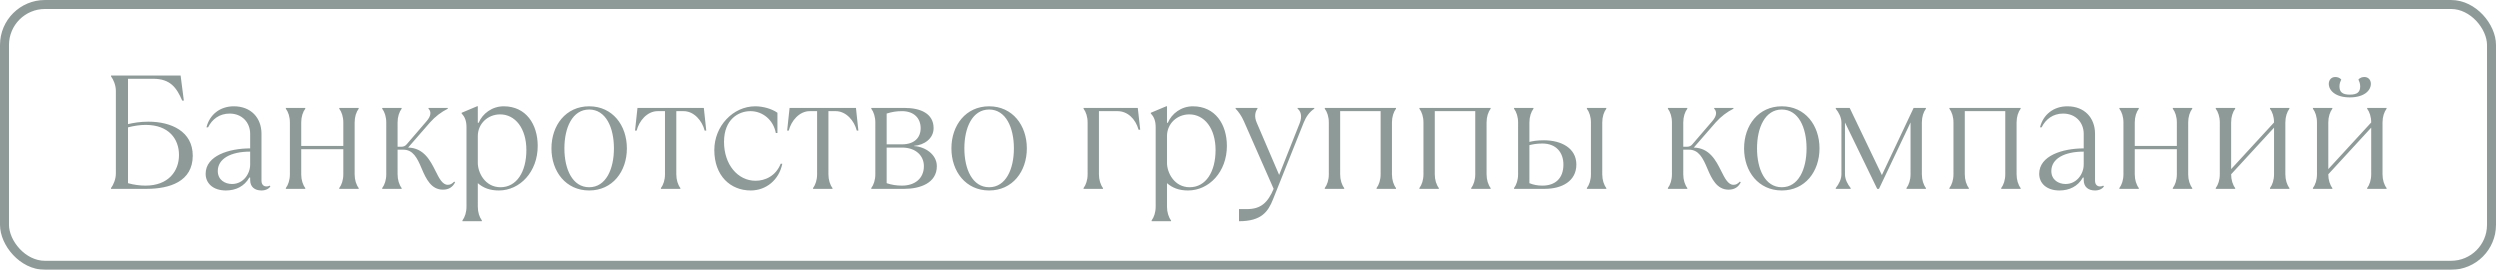
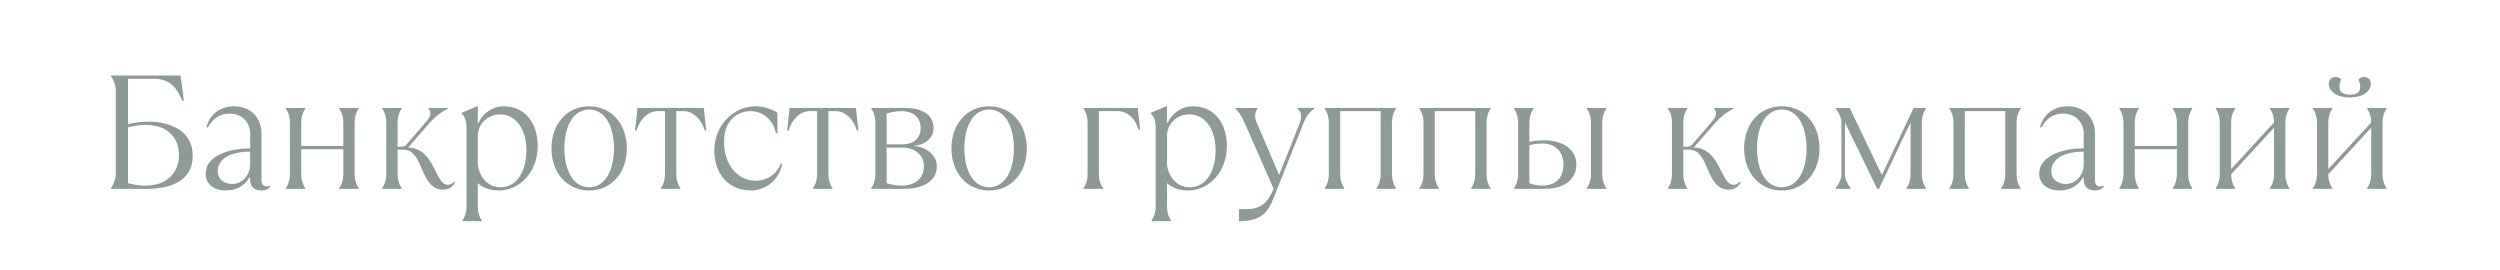
<svg xmlns="http://www.w3.org/2000/svg" width="278" height="30" viewBox="0 0 278 30" fill="none">
  <g opacity="0.5">
    <path d="M16.304 21C18.86 21 21.434 20.19 21.434 17.31C21.434 14.61 19.04 13.53 16.502 13.53C15.584 13.53 14.864 13.656 14.234 13.8V8.76H17.024C18.95 8.76 19.634 9.75 20.264 11.19H20.444L20.084 8.4H12.344V8.49C12.614 8.85 12.884 9.48 12.884 10.11V19.29C12.884 19.92 12.614 20.55 12.344 20.91V21H16.304ZM16.178 20.64C15.584 20.64 14.864 20.55 14.234 20.37V14.16C14.954 13.98 15.584 13.89 16.214 13.89C18.734 13.89 19.904 15.42 19.904 17.238C19.904 19.02 18.734 20.64 16.178 20.64ZM29.977 20.64C29.942 20.676 29.816 20.73 29.617 20.73C29.348 20.73 29.078 20.55 29.078 20.1V14.88C29.078 13.098 27.907 11.82 26 11.82C24.488 11.82 23.317 12.72 22.957 14.16H23.137C23.587 13.26 24.398 12.63 25.532 12.63C26.918 12.63 27.817 13.62 27.817 14.88V16.5C25.477 16.5 22.867 17.31 22.867 19.326C22.867 20.37 23.677 21.18 25.117 21.18C26.215 21.18 27.169 20.73 27.727 19.74H27.817V20.01C27.817 20.82 28.358 21.18 29.078 21.18C29.527 21.18 29.887 21 30.067 20.73L29.977 20.64ZM25.802 20.46C25.027 20.46 24.218 20.01 24.218 19.02C24.218 17.67 25.622 16.86 27.817 16.86V18.3C27.817 19.344 27.044 20.46 25.802 20.46ZM33.946 21V20.91C33.676 20.55 33.496 20.01 33.496 19.38V16.59H38.176V19.38C38.176 20.01 37.996 20.55 37.726 20.91V21H39.886V20.91C39.616 20.55 39.436 20.01 39.436 19.38V13.62C39.436 12.99 39.616 12.45 39.886 12.09V12H37.726V12.09C37.996 12.45 38.176 12.99 38.176 13.62V16.23H33.496V13.62C33.496 12.99 33.676 12.45 33.946 12.09V12H31.786V12.09C32.056 12.45 32.236 12.99 32.236 13.62V19.38C32.236 20.01 32.056 20.55 31.786 20.91V21H33.946ZM49.252 21.09C49.882 21.09 50.332 20.82 50.602 20.28L50.512 20.19C50.242 20.46 50.062 20.55 49.792 20.55C49.198 20.55 48.838 19.83 48.424 19.002C47.848 17.85 47.128 16.446 45.382 16.41L47.812 13.62C48.406 12.954 49.072 12.45 49.792 12.09V12H47.65V12.09C47.974 12.414 47.938 12.9 47.434 13.476L45.22 16.05C45.058 16.248 44.86 16.32 44.59 16.32H44.212V13.62C44.212 12.99 44.392 12.45 44.662 12.09V12H42.502V12.09C42.772 12.45 42.952 12.99 42.952 13.62V19.38C42.952 20.01 42.772 20.55 42.502 20.91V21H44.662V20.91C44.392 20.55 44.212 20.01 44.212 19.38V16.644H44.842C45.922 16.644 46.39 17.544 46.894 18.75C47.38 19.902 47.956 21.09 49.252 21.09ZM53.584 24.6V24.51C53.313 24.15 53.133 23.61 53.133 22.98V20.37C53.764 20.91 54.483 21.18 55.474 21.18C57.813 21.18 59.794 19.11 59.794 16.23C59.794 13.8 58.48 11.82 56.014 11.82C54.718 11.82 53.656 12.63 53.224 13.656H53.133V11.82H53.044L51.334 12.54V12.63C51.694 12.99 51.873 13.44 51.873 14.16V22.98C51.873 23.61 51.694 24.15 51.423 24.51V24.6H53.584ZM55.654 20.82C53.944 20.82 53.133 19.2 53.133 18.12V15.132C53.133 13.764 54.231 12.72 55.617 12.72C57.273 12.72 58.533 14.25 58.533 16.68C58.533 19.11 57.453 20.82 55.654 20.82ZM65.515 21.18C68.107 21.18 69.709 19.074 69.709 16.5C69.709 13.926 68.107 11.82 65.515 11.82C62.923 11.82 61.321 13.926 61.321 16.5C61.321 19.074 62.923 21.18 65.515 21.18ZM65.515 20.82C63.661 20.82 62.761 18.822 62.761 16.5C62.761 14.178 63.661 12.18 65.515 12.18C67.369 12.18 68.269 14.178 68.269 16.5C68.269 18.822 67.369 20.82 65.515 20.82ZM75.656 21V20.91C75.386 20.55 75.206 20.01 75.206 19.38V12.36H76.016C77.186 12.36 78.086 13.44 78.356 14.52H78.536L78.266 12H70.886L70.616 14.52H70.796C71.066 13.44 71.966 12.36 73.136 12.36H73.946V19.38C73.946 20.01 73.766 20.55 73.496 20.91V21H75.656ZM83.481 21.18C85.191 21.18 86.631 20.01 86.991 18.21H86.811C86.271 19.56 85.101 20.1 84.021 20.1C82.041 20.1 80.511 18.3 80.511 15.78C80.511 13.26 82.131 12.36 83.445 12.36C84.831 12.36 86.001 13.35 86.271 14.79H86.451V12.54C85.821 12.09 84.831 11.82 83.985 11.82C81.519 11.82 79.431 14.016 79.431 16.68C79.431 19.56 81.231 21.18 83.481 21.18ZM92.571 21V20.91C92.301 20.55 92.121 20.01 92.121 19.38V12.36H92.931C94.101 12.36 95.001 13.44 95.271 14.52H95.451L95.181 12H87.801L87.531 14.52H87.711C87.981 13.44 88.881 12.36 90.051 12.36H90.861V19.38C90.861 20.01 90.681 20.55 90.411 20.91V21H92.571ZM100.576 21C102.286 21 104.176 20.37 104.176 18.48C104.176 17.13 102.808 16.302 101.656 16.248V16.212C102.754 16.14 103.816 15.42 103.816 14.25C103.816 12.63 102.376 12 100.576 12H96.886V12.09C97.156 12.45 97.336 12.99 97.336 13.62V19.38C97.336 20.01 97.156 20.55 96.886 20.91V21H100.576ZM98.596 12.63C99.136 12.45 99.676 12.36 100.306 12.36C101.656 12.36 102.376 13.17 102.376 14.25C102.376 15.33 101.656 16.05 100.306 16.05H98.596V12.63ZM100.306 20.64C99.676 20.64 99.136 20.55 98.596 20.37V16.41H100.306C101.836 16.41 102.736 17.31 102.736 18.48C102.736 19.83 101.746 20.64 100.306 20.64ZM109.991 21.18C112.583 21.18 114.185 19.074 114.185 16.5C114.185 13.926 112.583 11.82 109.991 11.82C107.399 11.82 105.797 13.926 105.797 16.5C105.797 19.074 107.399 21.18 109.991 21.18ZM109.991 20.82C108.137 20.82 107.237 18.822 107.237 16.5C107.237 14.178 108.137 12.18 109.991 12.18C111.845 12.18 112.745 14.178 112.745 16.5C112.745 18.822 111.845 20.82 109.991 20.82ZM122.652 21V20.91C122.382 20.55 122.202 20.01 122.202 19.38V12.36H124.272C125.352 12.36 126.252 13.17 126.612 14.43H126.792L126.522 12H120.492V12.09C120.762 12.45 120.942 12.99 120.942 13.62V19.38C120.942 20.01 120.762 20.55 120.492 20.91V21H122.652ZM130.22 24.6V24.51C129.95 24.15 129.77 23.61 129.77 22.98V20.37C130.4 20.91 131.12 21.18 132.11 21.18C134.45 21.18 136.43 19.11 136.43 16.23C136.43 13.8 135.116 11.82 132.65 11.82C131.354 11.82 130.292 12.63 129.86 13.656H129.77V11.82H129.68L127.97 12.54V12.63C128.33 12.99 128.51 13.44 128.51 14.16V22.98C128.51 23.61 128.33 24.15 128.06 24.51V24.6H130.22ZM132.29 20.82C130.58 20.82 129.77 19.2 129.77 18.12V15.132C129.77 13.764 130.868 12.72 132.254 12.72C133.91 12.72 135.17 14.25 135.17 16.68C135.17 19.11 134.09 20.82 132.29 20.82ZM137.777 24.6C140.297 24.6 141.017 23.52 141.557 22.17L144.977 13.62C145.229 12.99 145.607 12.45 146.147 12.09V12H144.293V12.09C144.635 12.342 144.833 12.918 144.527 13.692L142.241 19.452L139.739 13.62C139.469 12.99 139.559 12.45 139.829 12.09V12H137.399V12.09C137.723 12.414 138.065 12.9 138.317 13.476L141.629 21C140.981 22.53 140.207 23.25 138.677 23.25H137.777V24.6ZM149.475 21V20.91C149.205 20.55 149.025 20.01 149.025 19.38V12.36H153.525V19.38C153.525 20.01 153.345 20.55 153.075 20.91V21H155.235V20.91C154.965 20.55 154.785 20.01 154.785 19.38V13.62C154.785 12.99 154.965 12.45 155.235 12.09V12H147.315V12.09C147.585 12.45 147.765 12.99 147.765 13.62V19.38C147.765 20.01 147.585 20.55 147.315 20.91V21H149.475ZM159.998 21V20.91C159.728 20.55 159.548 20.01 159.548 19.38V12.36H164.048V19.38C164.048 20.01 163.868 20.55 163.598 20.91V21H165.758V20.91C165.488 20.55 165.308 20.01 165.308 19.38V13.62C165.308 12.99 165.488 12.45 165.758 12.09V12H157.838V12.09C158.108 12.45 158.288 12.99 158.288 13.62V19.38C158.288 20.01 158.108 20.55 157.838 20.91V21H159.998ZM171.781 21C173.671 21 175.291 20.154 175.291 18.3C175.291 16.446 173.581 15.6 171.691 15.6C170.881 15.6 170.431 15.69 170.071 15.78V13.62C170.071 12.99 170.251 12.45 170.521 12.09V12H168.361V12.09C168.631 12.45 168.811 12.99 168.811 13.62V19.38C168.811 20.01 168.631 20.55 168.361 20.91V21H171.781ZM178.621 21V20.91C178.351 20.55 178.171 20.01 178.171 19.38V13.62C178.171 12.99 178.351 12.45 178.621 12.09V12H176.461V12.09C176.731 12.45 176.911 12.99 176.911 13.62V19.38C176.911 20.01 176.731 20.55 176.461 20.91V21H178.621ZM171.511 20.64C170.971 20.64 170.521 20.55 170.071 20.37V16.14C170.431 16.05 170.881 15.96 171.511 15.96C173.041 15.96 173.851 16.95 173.851 18.3C173.851 19.83 172.951 20.64 171.511 20.64ZM192.219 21.09C192.849 21.09 193.299 20.82 193.569 20.28L193.479 20.19C193.209 20.46 193.029 20.55 192.759 20.55C192.165 20.55 191.805 19.83 191.391 19.002C190.815 17.85 190.095 16.446 188.349 16.41L190.779 13.62C191.373 12.954 192.039 12.45 192.759 12.09V12H190.617V12.09C190.941 12.414 190.905 12.9 190.401 13.476L188.187 16.05C188.025 16.248 187.827 16.32 187.557 16.32H187.179V13.62C187.179 12.99 187.359 12.45 187.629 12.09V12H185.469V12.09C185.739 12.45 185.919 12.99 185.919 13.62V19.38C185.919 20.01 185.739 20.55 185.469 20.91V21H187.629V20.91C187.359 20.55 187.179 20.01 187.179 19.38V16.644H187.809C188.889 16.644 189.357 17.544 189.861 18.75C190.347 19.902 190.923 21.09 192.219 21.09ZM198.135 21.18C200.727 21.18 202.329 19.074 202.329 16.5C202.329 13.926 200.727 11.82 198.135 11.82C195.543 11.82 193.941 13.926 193.941 16.5C193.941 19.074 195.543 21.18 198.135 21.18ZM198.135 20.82C196.281 20.82 195.381 18.822 195.381 16.5C195.381 14.178 196.281 12.18 198.135 12.18C199.989 12.18 200.889 14.178 200.889 16.5C200.889 18.822 199.989 20.82 198.135 20.82ZM205.792 21V20.91C205.432 20.46 205.162 19.92 205.162 19.38V13.62L208.744 21H208.942L212.452 13.62V19.38C212.452 20.01 212.272 20.55 212.002 20.91V21H214.162V20.91C213.892 20.55 213.712 20.01 213.712 19.38V13.62C213.712 12.99 213.892 12.45 214.162 12.09V12H212.794L209.266 19.47L205.684 12H204.136V12.09C204.496 12.54 204.766 13.08 204.766 13.62V19.38C204.766 19.92 204.496 20.46 204.136 20.91V21H205.792ZM218.935 21V20.91C218.665 20.55 218.485 20.01 218.485 19.38V12.36H222.985V19.38C222.985 20.01 222.805 20.55 222.535 20.91V21H224.695V20.91C224.425 20.55 224.245 20.01 224.245 19.38V13.62C224.245 12.99 224.425 12.45 224.695 12.09V12H216.775V12.09C217.045 12.45 217.225 12.99 217.225 13.62V19.38C217.225 20.01 217.045 20.55 216.775 20.91V21H218.935ZM233.868 20.64C233.832 20.676 233.706 20.73 233.508 20.73C233.238 20.73 232.968 20.55 232.968 20.1V14.88C232.968 13.098 231.798 11.82 229.89 11.82C228.378 11.82 227.208 12.72 226.848 14.16H227.028C227.478 13.26 228.288 12.63 229.422 12.63C230.808 12.63 231.708 13.62 231.708 14.88V16.5C229.368 16.5 226.758 17.31 226.758 19.326C226.758 20.37 227.568 21.18 229.008 21.18C230.106 21.18 231.06 20.73 231.618 19.74H231.708V20.01C231.708 20.82 232.248 21.18 232.968 21.18C233.418 21.18 233.778 21 233.958 20.73L233.868 20.64ZM229.692 20.46C228.918 20.46 228.108 20.01 228.108 19.02C228.108 17.67 229.512 16.86 231.708 16.86V18.3C231.708 19.344 230.934 20.46 229.692 20.46ZM237.836 21V20.91C237.566 20.55 237.386 20.01 237.386 19.38V16.59H242.066V19.38C242.066 20.01 241.886 20.55 241.616 20.91V21H243.776V20.91C243.506 20.55 243.326 20.01 243.326 19.38V13.62C243.326 12.99 243.506 12.45 243.776 12.09V12H241.616V12.09C241.886 12.45 242.066 12.99 242.066 13.62V16.23H237.386V13.62C237.386 12.99 237.566 12.45 237.836 12.09V12H235.676V12.09C235.946 12.45 236.126 12.99 236.126 13.62V19.38C236.126 20.01 235.946 20.55 235.676 20.91V21H237.836ZM248.552 21V20.91C248.282 20.55 248.102 20.01 248.102 19.38L252.872 14.196V19.38C252.872 20.01 252.692 20.55 252.422 20.91V21H254.582V20.91C254.312 20.55 254.132 20.01 254.132 19.38V13.62C254.132 12.99 254.312 12.45 254.582 12.09V12H252.422V12.09C252.692 12.45 252.872 12.99 252.872 13.62L248.102 18.804V13.62C248.102 12.99 248.282 12.45 248.552 12.09V12H246.392V12.09C246.662 12.45 246.842 12.99 246.842 13.62V19.38C246.842 20.01 246.662 20.55 246.392 20.91V21H248.552ZM261.301 10.83C262.885 10.83 263.641 10.074 263.641 9.318C263.641 8.868 263.335 8.562 262.921 8.562C262.687 8.562 262.453 8.634 262.255 8.832C262.363 9.084 262.453 9.3 262.453 9.606C262.453 10.218 262.147 10.524 261.301 10.524C260.455 10.524 260.149 10.218 260.149 9.606C260.149 9.3 260.239 9.084 260.347 8.832C260.149 8.634 259.915 8.562 259.681 8.562C259.267 8.562 258.961 8.868 258.961 9.318C258.961 10.074 259.717 10.83 261.301 10.83ZM259.357 21V20.91C259.087 20.55 258.907 20.01 258.907 19.38L263.677 14.196V19.38C263.677 20.01 263.497 20.55 263.227 20.91V21H265.387V20.91C265.117 20.55 264.937 20.01 264.937 19.38V13.62C264.937 12.99 265.117 12.45 265.387 12.09V12H263.227V12.09C263.497 12.45 263.677 12.99 263.677 13.62L258.907 18.804V13.62C258.907 12.99 259.087 12.45 259.357 12.09V12H257.197V12.09C257.467 12.45 257.647 12.99 257.647 13.62V19.38C257.647 20.01 257.467 20.55 257.197 20.91V21H259.357Z" fill="#1E3632" />
-     <rect x="0.5" y="0.5" width="276.555" height="29" rx="4.5" stroke="#1E3632" />
  </g>
</svg>